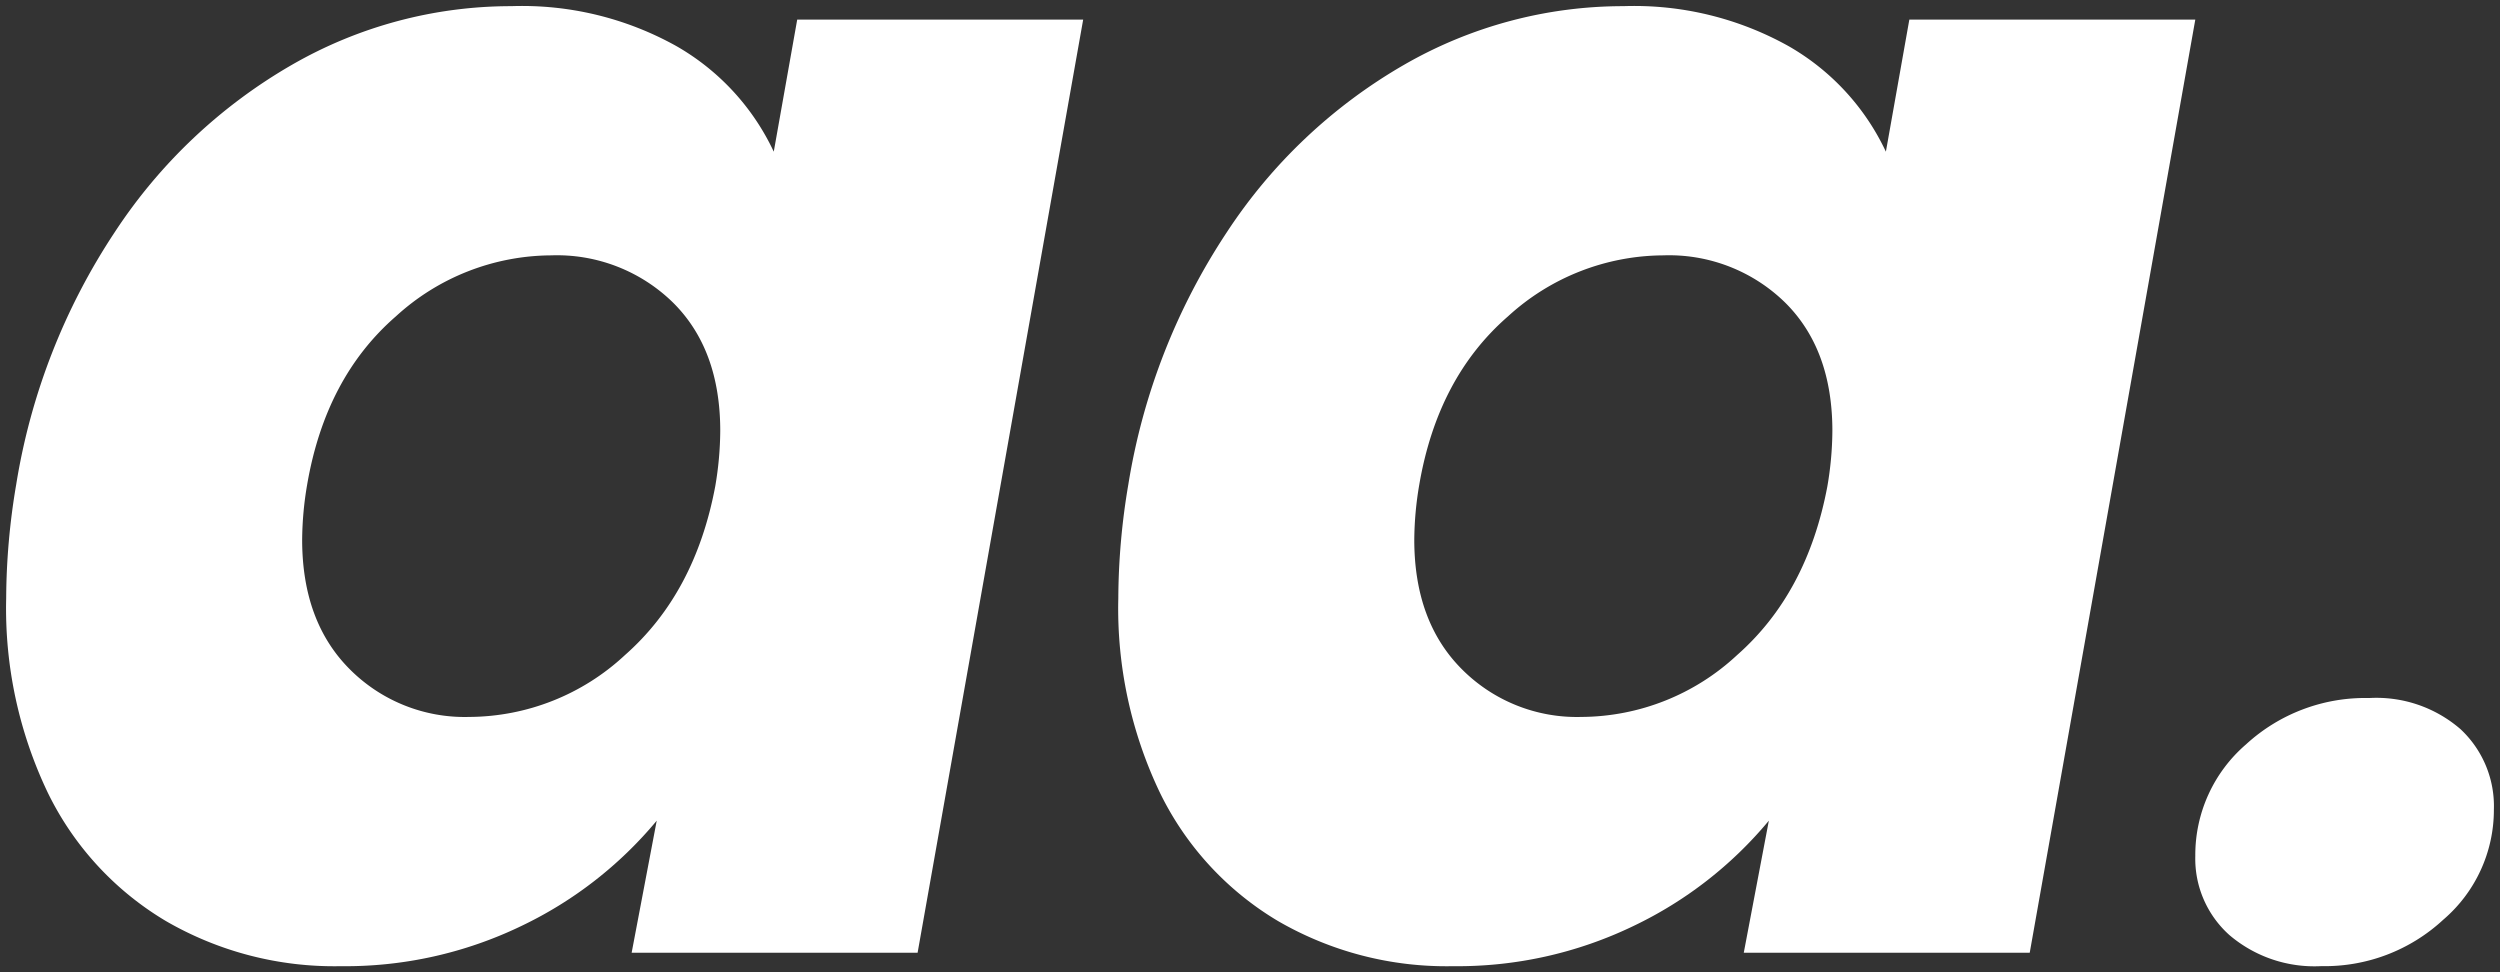
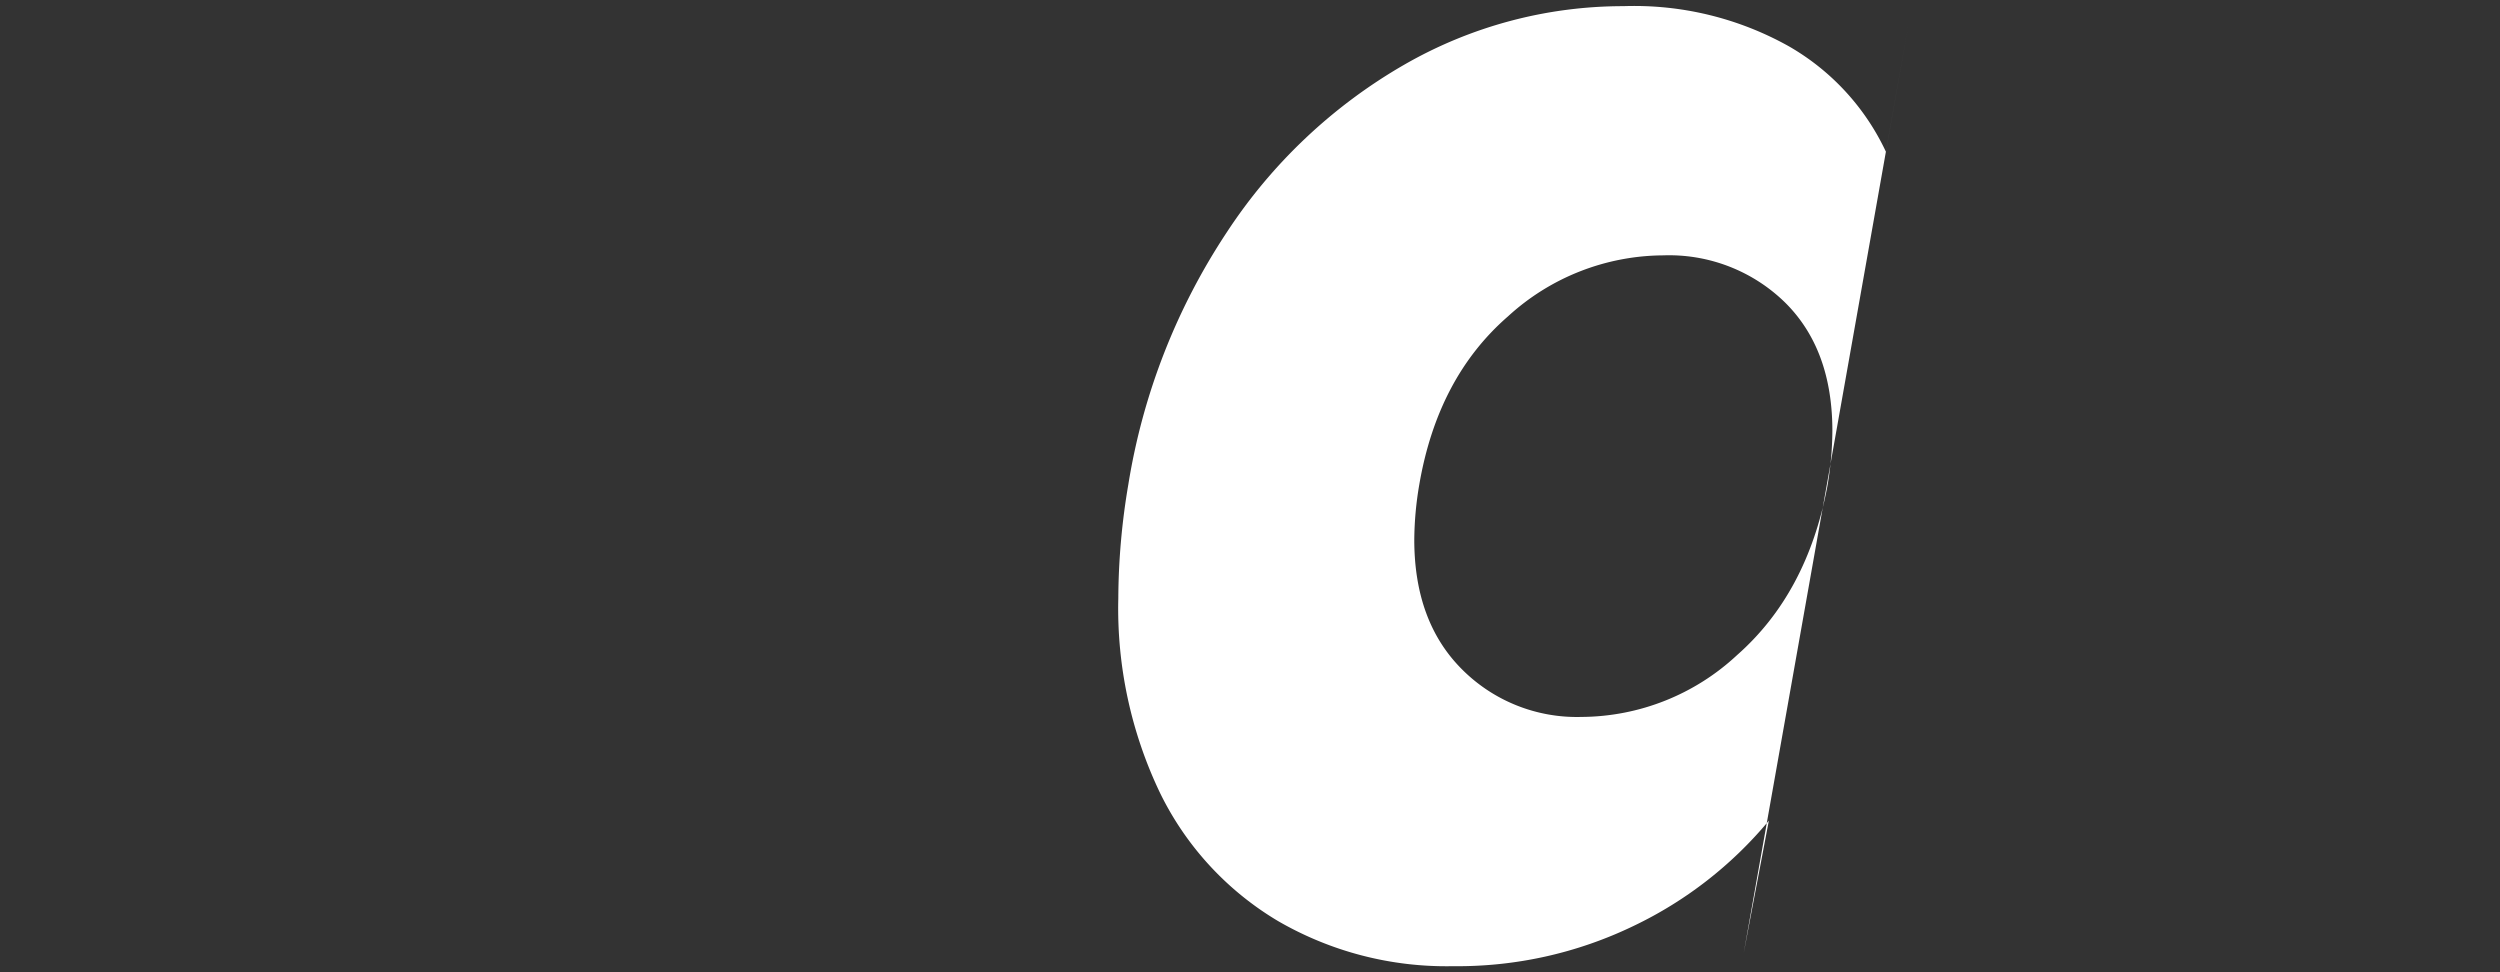
<svg xmlns="http://www.w3.org/2000/svg" width="202.52" height="78.765" viewBox="0 0 202.52 78.765">
  <rect x="0" y="0" width="202.52" height="78.765" fill="#333333" stroke="none" />
  <g transform="translate(-256.5 -1949.577)">
-     <path d="M274.7,548.563a42.592,42.592,0,0,1,14.357-13.549,35.569,35.569,0,0,1,17.748-4.743,25.659,25.659,0,0,1,13.413,3.253,19.29,19.29,0,0,1,7.857,8.535l1.9-10.7H353.14l-13.413,75.594H316.562l2.032-10.7a32.4,32.4,0,0,1-10.974,8.535,32.815,32.815,0,0,1-14.631,3.253,27.2,27.2,0,0,1-14.156-3.657,24.661,24.661,0,0,1-9.552-10.366,34.573,34.573,0,0,1-3.386-15.781,56.075,56.075,0,0,1,.811-9.213A51.9,51.9,0,0,1,274.7,548.563Zm49.04,16.12q0-6.636-3.86-10.432a13.435,13.435,0,0,0-9.821-3.793,18.761,18.761,0,0,0-12.6,4.946q-5.689,4.946-7.181,13.614a27.357,27.357,0,0,0-.407,4.471q0,6.64,3.861,10.5a13.138,13.138,0,0,0,9.688,3.86,18.623,18.623,0,0,0,12.6-5.01q5.689-5.013,7.317-13.685A27.318,27.318,0,0,0,323.74,564.684Z" transform="translate(-8.894 1419.805)" fill="#fff" stroke="rgba(0,0,0,0)" stroke-miterlimit="10" stroke-width="1" />
-     <path d="M274.7,548.563a42.592,42.592,0,0,1,14.357-13.549,35.569,35.569,0,0,1,17.748-4.743,25.659,25.659,0,0,1,13.413,3.253,19.29,19.29,0,0,1,7.857,8.535l1.9-10.7H353.14l-13.413,75.594H316.562l2.032-10.7a32.4,32.4,0,0,1-10.974,8.535,32.815,32.815,0,0,1-14.631,3.253,27.2,27.2,0,0,1-14.156-3.657,24.661,24.661,0,0,1-9.552-10.366,34.573,34.573,0,0,1-3.386-15.781,56.075,56.075,0,0,1,.811-9.213A51.9,51.9,0,0,1,274.7,548.563Zm49.04,16.12q0-6.636-3.86-10.432a13.435,13.435,0,0,0-9.821-3.793,18.761,18.761,0,0,0-12.6,4.946q-5.689,4.946-7.181,13.614a27.357,27.357,0,0,0-.407,4.471q0,6.64,3.861,10.5a13.138,13.138,0,0,0,9.688,3.86,18.623,18.623,0,0,0,12.6-5.01q5.689-5.013,7.317-13.685A27.318,27.318,0,0,0,323.74,564.684Z" transform="translate(81.197 1419.805)" fill="#fff" stroke="rgba(0,0,0,0)" stroke-miterlimit="10" stroke-width="1" />
-     <path d="M502.89,537.263a8.294,8.294,0,0,1-2.758-6.4,11.821,11.821,0,0,1,4.107-9.04,14.268,14.268,0,0,1,9.98-3.757,10.4,10.4,0,0,1,7.4,2.525,8.522,8.522,0,0,1,2.7,6.515,11.706,11.706,0,0,1-4.107,8.924,14.113,14.113,0,0,1-9.862,3.754A10.609,10.609,0,0,1,502.89,537.263Z" transform="translate(-65.795 1488.057)" fill="#fff" stroke="rgba(0,0,0,0)" stroke-miterlimit="10" stroke-width="1" />
+     <path d="M274.7,548.563a42.592,42.592,0,0,1,14.357-13.549,35.569,35.569,0,0,1,17.748-4.743,25.659,25.659,0,0,1,13.413,3.253,19.29,19.29,0,0,1,7.857,8.535l1.9-10.7l-13.413,75.594H316.562l2.032-10.7a32.4,32.4,0,0,1-10.974,8.535,32.815,32.815,0,0,1-14.631,3.253,27.2,27.2,0,0,1-14.156-3.657,24.661,24.661,0,0,1-9.552-10.366,34.573,34.573,0,0,1-3.386-15.781,56.075,56.075,0,0,1,.811-9.213A51.9,51.9,0,0,1,274.7,548.563Zm49.04,16.12q0-6.636-3.86-10.432a13.435,13.435,0,0,0-9.821-3.793,18.761,18.761,0,0,0-12.6,4.946q-5.689,4.946-7.181,13.614a27.357,27.357,0,0,0-.407,4.471q0,6.64,3.861,10.5a13.138,13.138,0,0,0,9.688,3.86,18.623,18.623,0,0,0,12.6-5.01q5.689-5.013,7.317-13.685A27.318,27.318,0,0,0,323.74,564.684Z" transform="translate(81.197 1419.805)" fill="#fff" stroke="rgba(0,0,0,0)" stroke-miterlimit="10" stroke-width="1" />
  </g>
</svg>